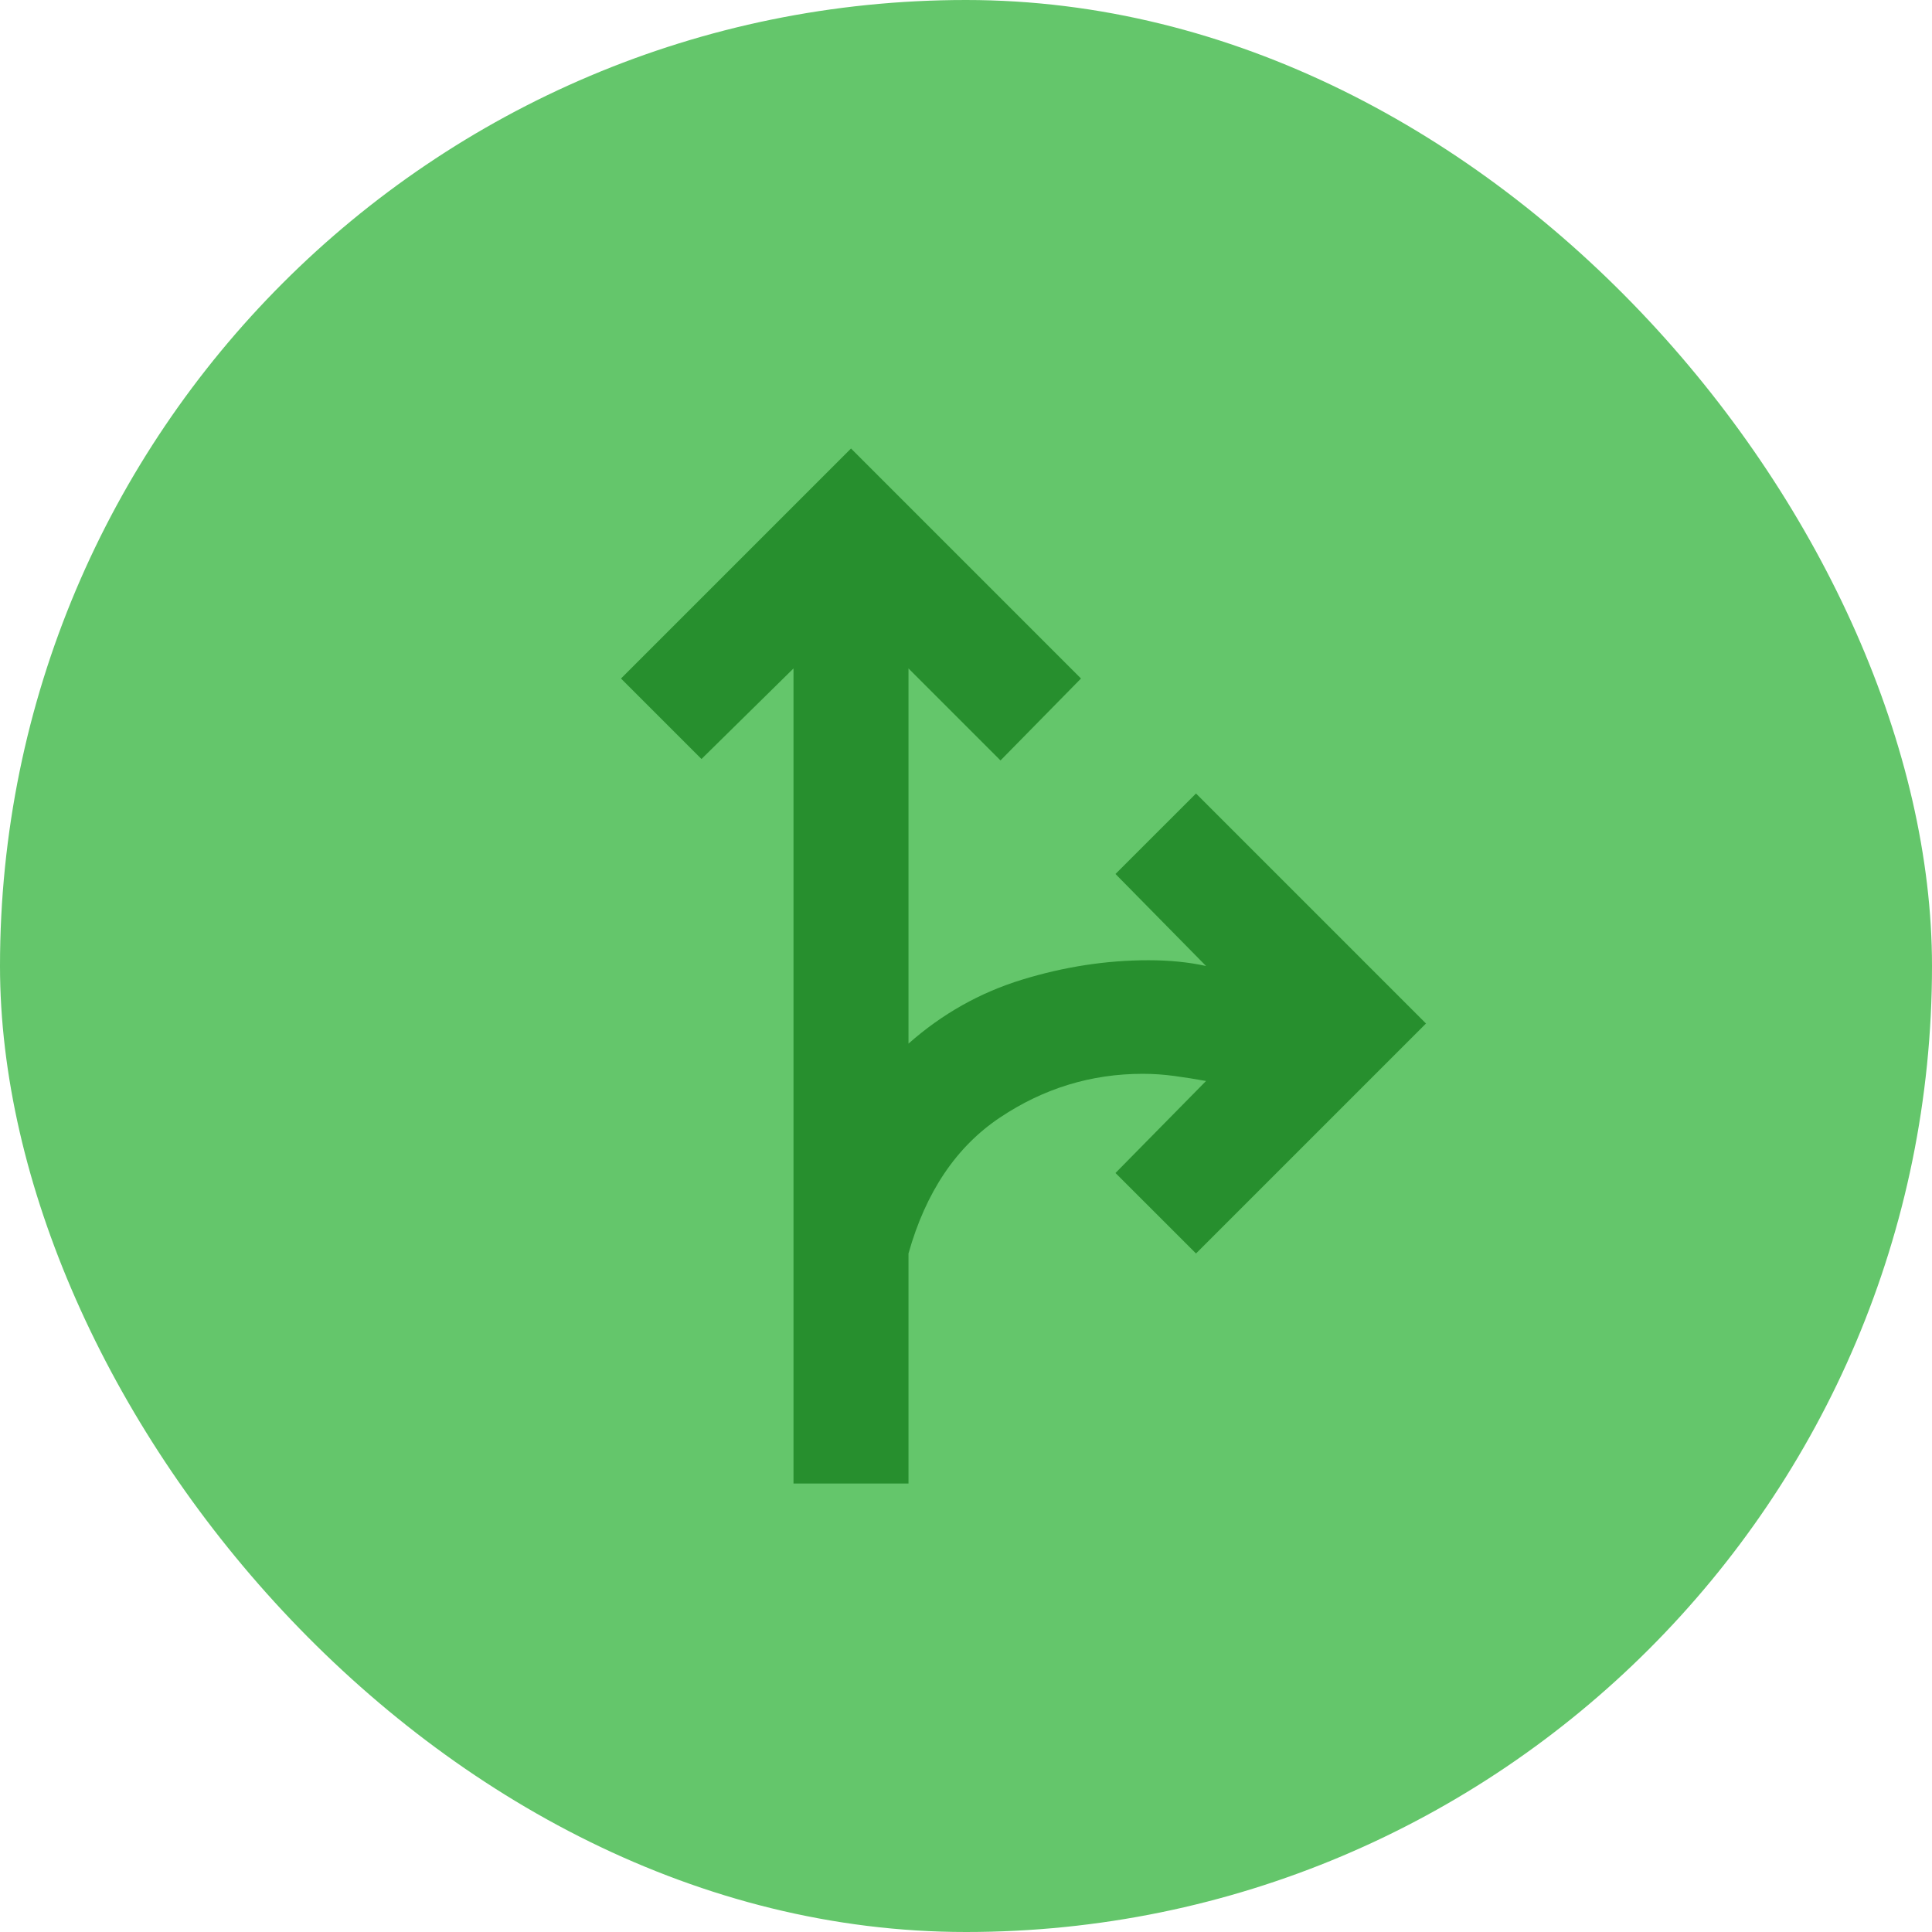
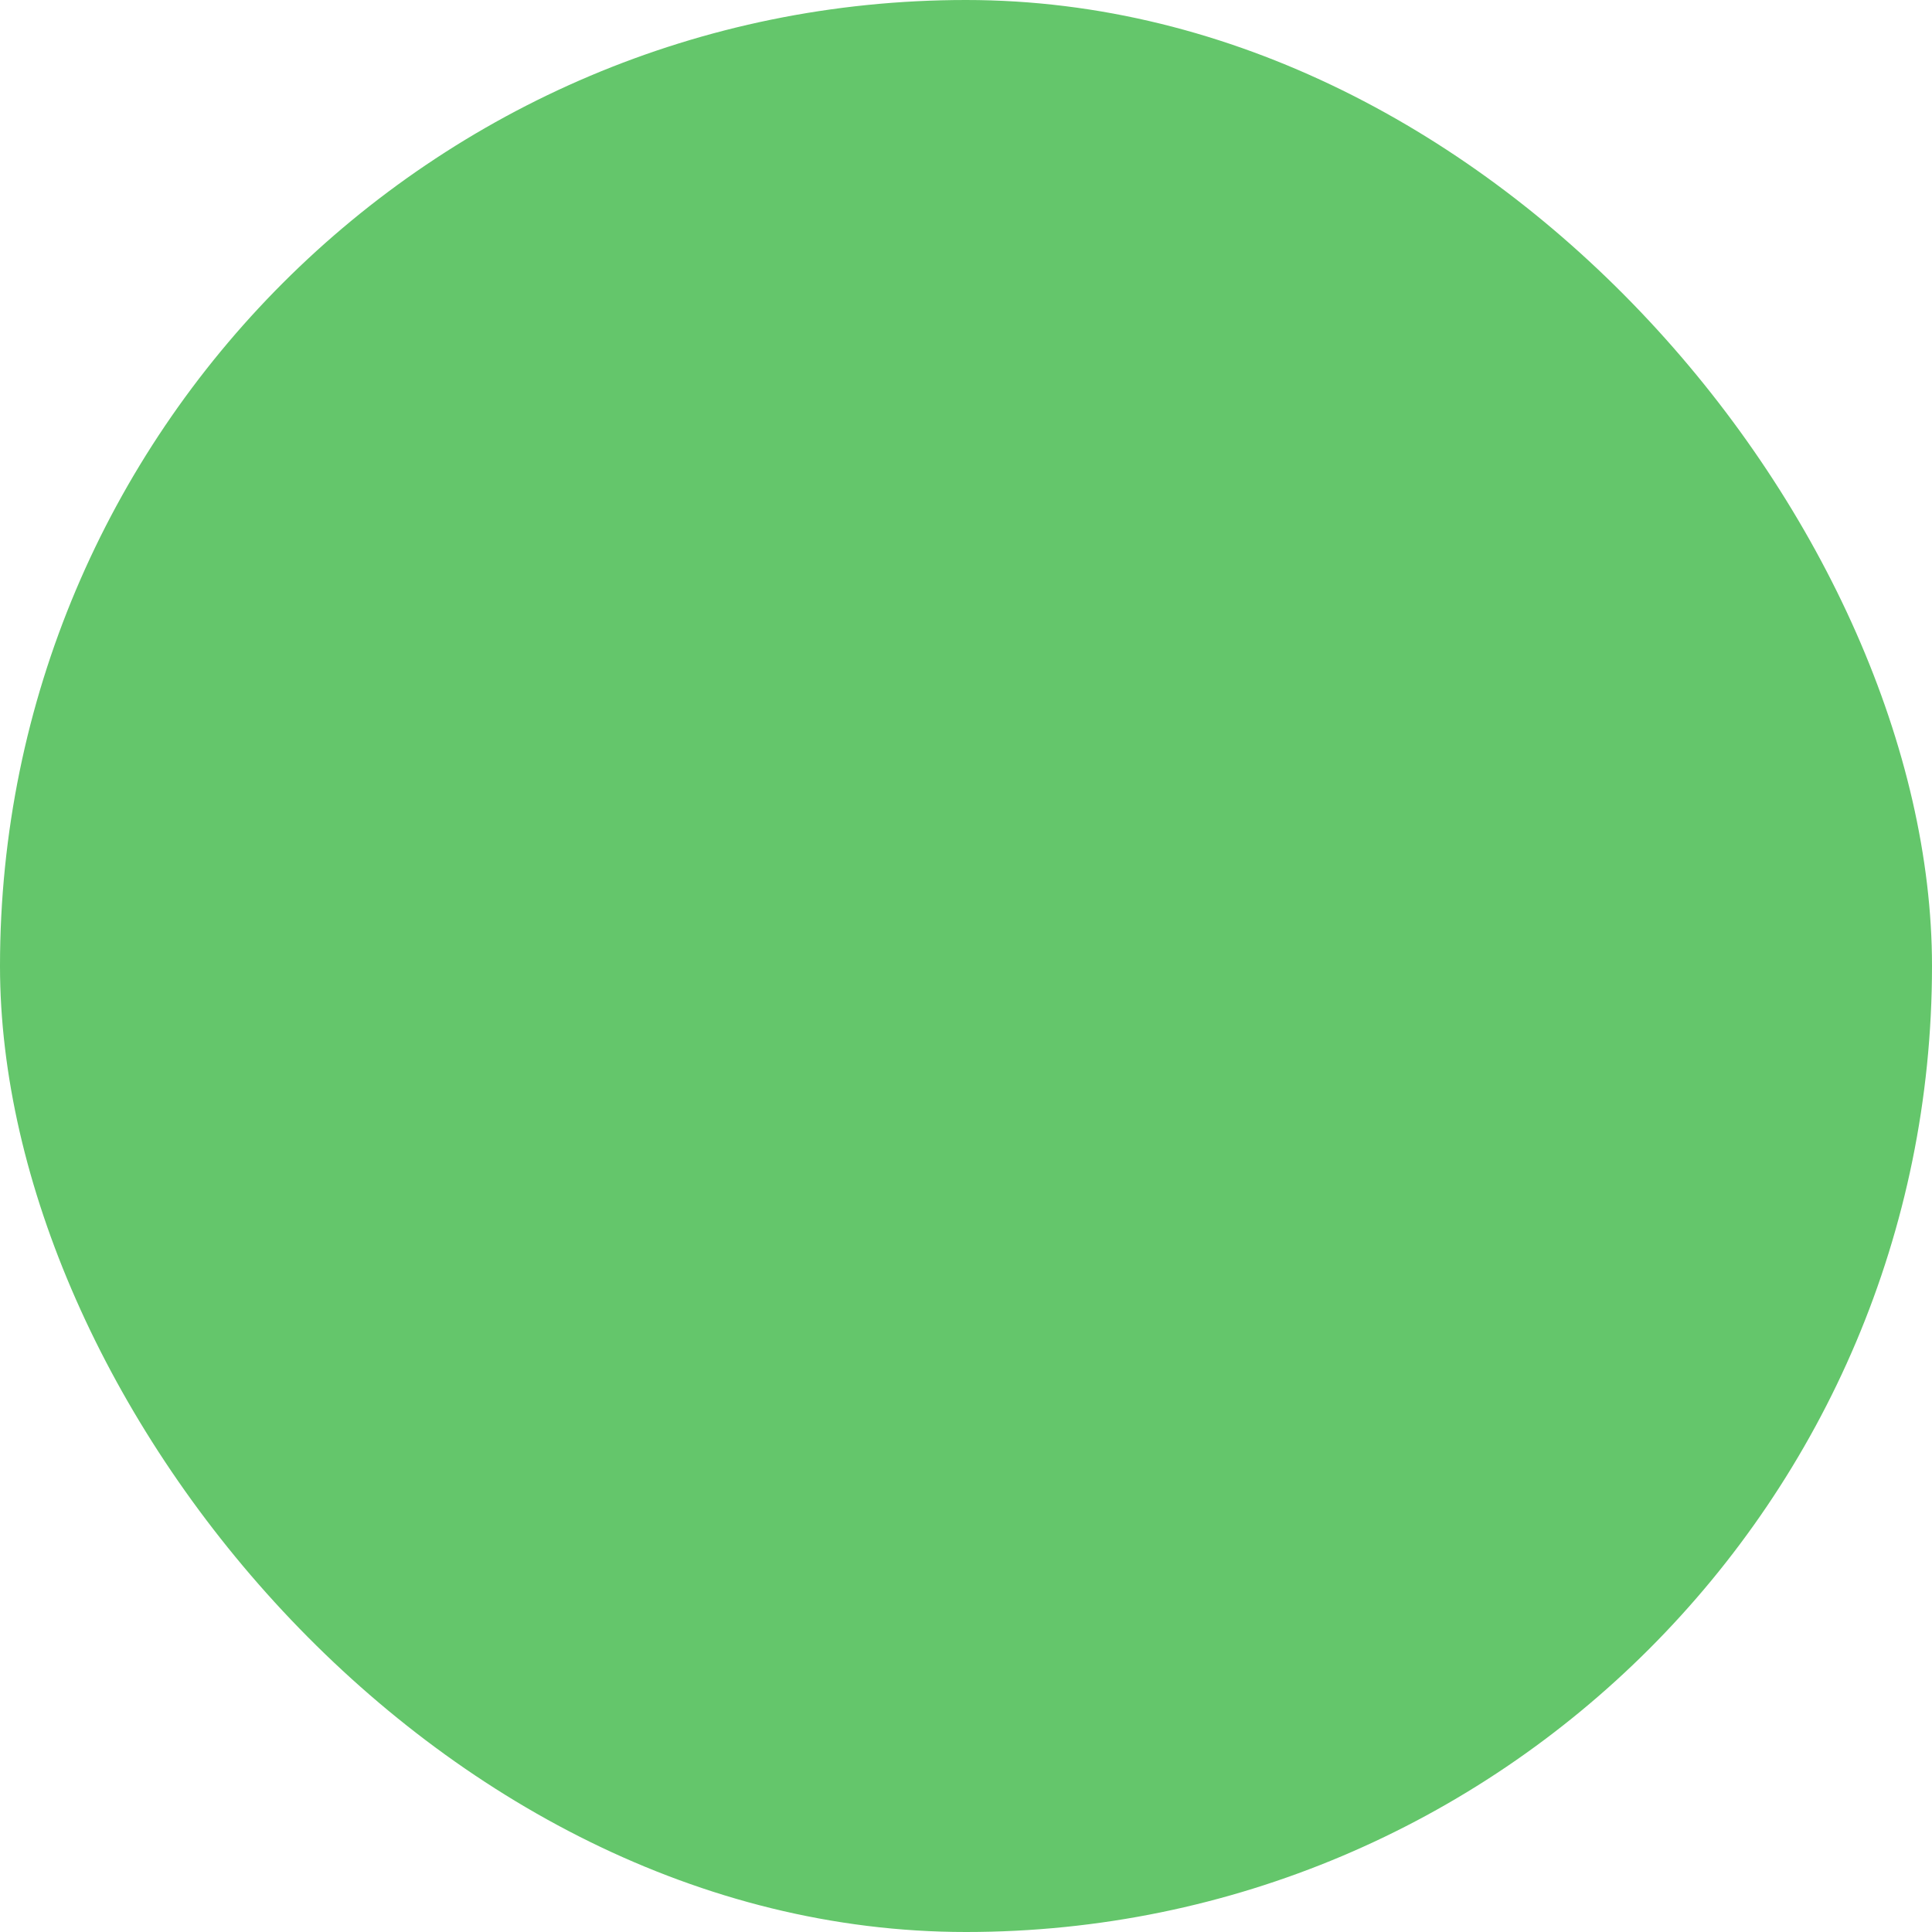
<svg xmlns="http://www.w3.org/2000/svg" width="56" height="56" viewBox="0 0 56 56" fill="none">
  <rect width="56" height="56" rx="28" fill="#64C66B" />
  <mask id="mask0_44034_9506" style="mask-type:alpha" maskUnits="userSpaceOnUse" x="8" y="8" width="40" height="40">
-     <rect x="8" y="8" width="40" height="40" fill="#D9D9D9" />
-   </mask>
+     </mask>
  <g mask="url(#mask0_44034_9506)">
    <path d="M23 43V19.375L20.333 22L18 19.667L24.667 13L31.333 19.667L29 22.042L26.333 19.375V30.25C27.306 29.389 28.403 28.771 29.625 28.396C30.847 28.021 32.069 27.833 33.292 27.833C33.597 27.833 33.889 27.847 34.167 27.875C34.444 27.903 34.708 27.944 34.958 28L32.333 25.333L34.667 23L41.333 29.667L34.667 36.333L32.333 34L34.958 31.333C34.653 31.278 34.347 31.229 34.042 31.188C33.736 31.146 33.431 31.125 33.125 31.125C31.625 31.125 30.243 31.549 28.979 32.396C27.715 33.243 26.833 34.556 26.333 36.333V43H23Z" fill="#278F2E" />
  </g>
</svg>